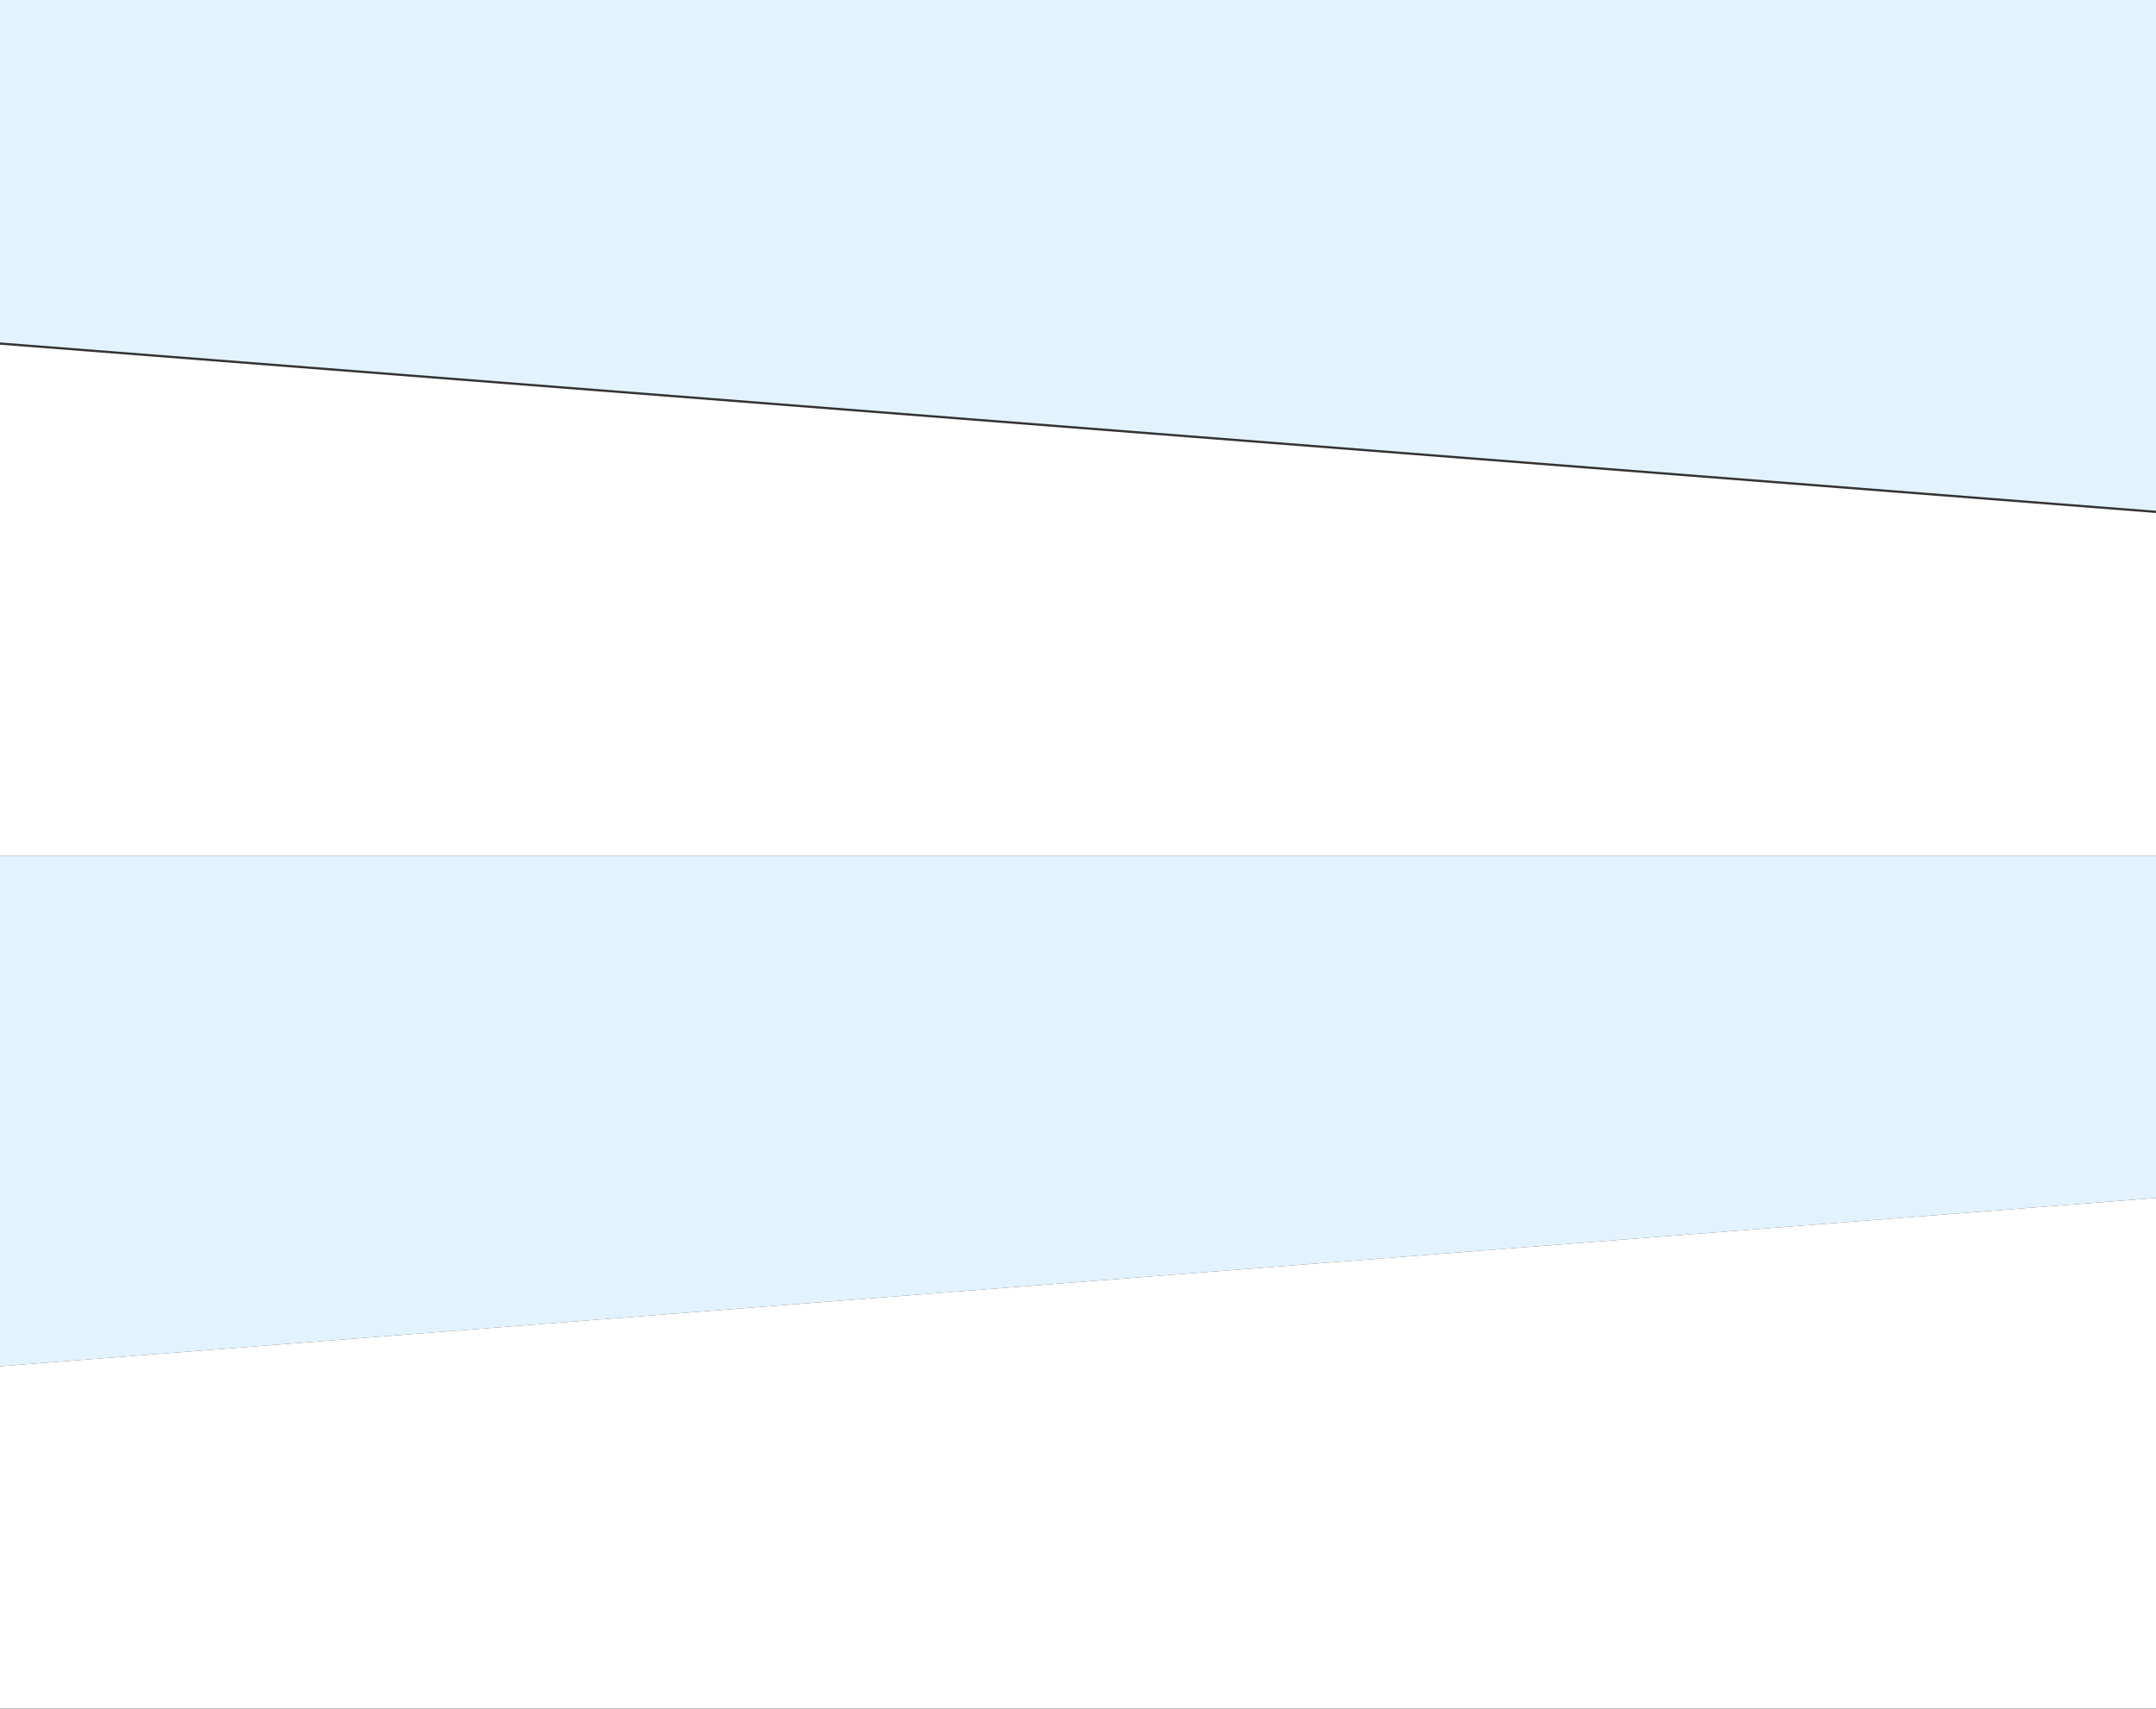
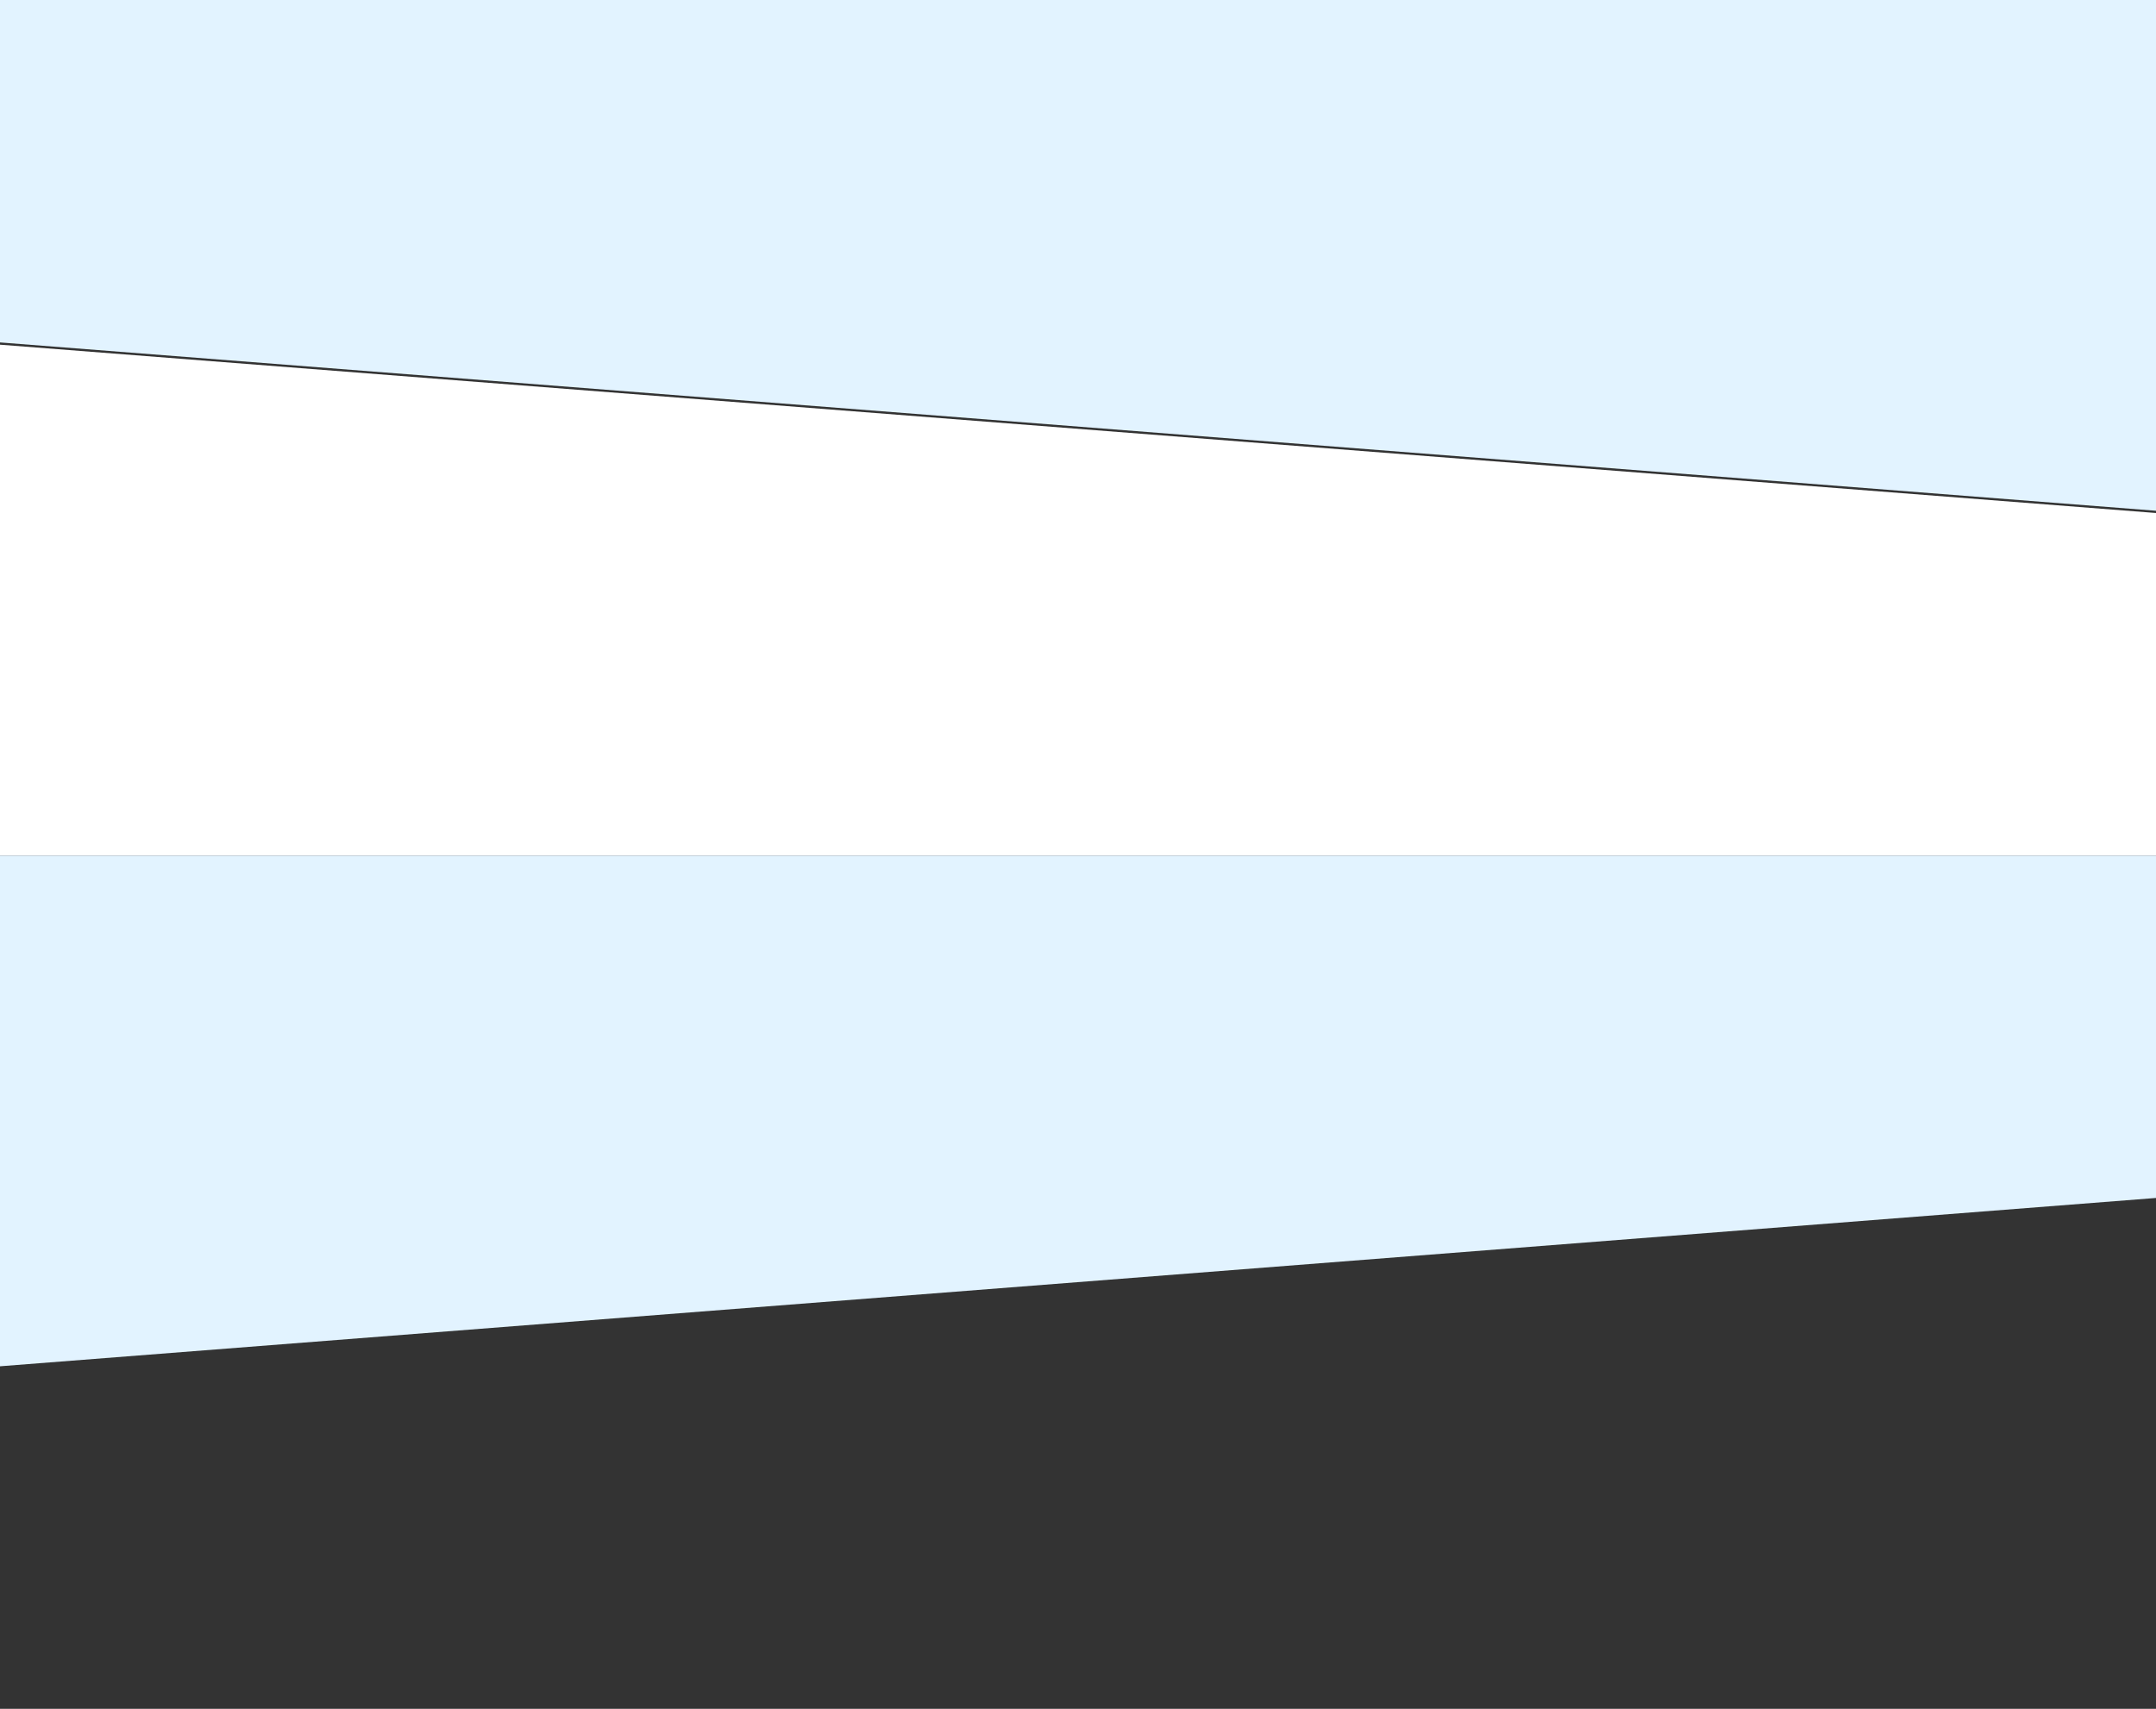
<svg xmlns="http://www.w3.org/2000/svg" width="1920px" height="1522px" viewBox="0 0 1920 1522" version="1.1">
  <rect x="0" y="0" width="1920" height="1522" fill="#333333" stroke="none" />
  <title>编组 14</title>
  <g id="页面-1" stroke="none" stroke-width="1" fill="none" fill-rule="evenodd">
    <g id="iMac-21.5&quot;备份-19" transform="translate(0, -3985)">
      <g id="编组-14" transform="translate(0, 3985)">
        <polygon id="矩形备份-12" fill="#E2F3FF" points="0 0 1920 0 1920 454.922 0 305 0 251.282" />
        <polygon id="矩形备份-14" fill="#E2F3FF" transform="translate(960, 989.461) scale(-1, 1) translate(-960, -989.461) " points="0 762 1920 762 1920 1216.922 0 1067 0 1013.282" />
-         <polygon id="矩形备份-15" fill="#FFFFFF" transform="translate(960, 1294.461) scale(1, -1) translate(-960, -1294.461) " points="0 1067 1920 1067 1920 1521.922 0 1372 0 1318.282" />
        <polygon id="矩形备份-16" fill="#FFFFFF" transform="translate(960, 534.461) scale(-1, -1) translate(-960, -534.461) " points="0 307 1920 307 1920 761.922 0 612 0 558.282" />
      </g>
    </g>
  </g>
</svg>